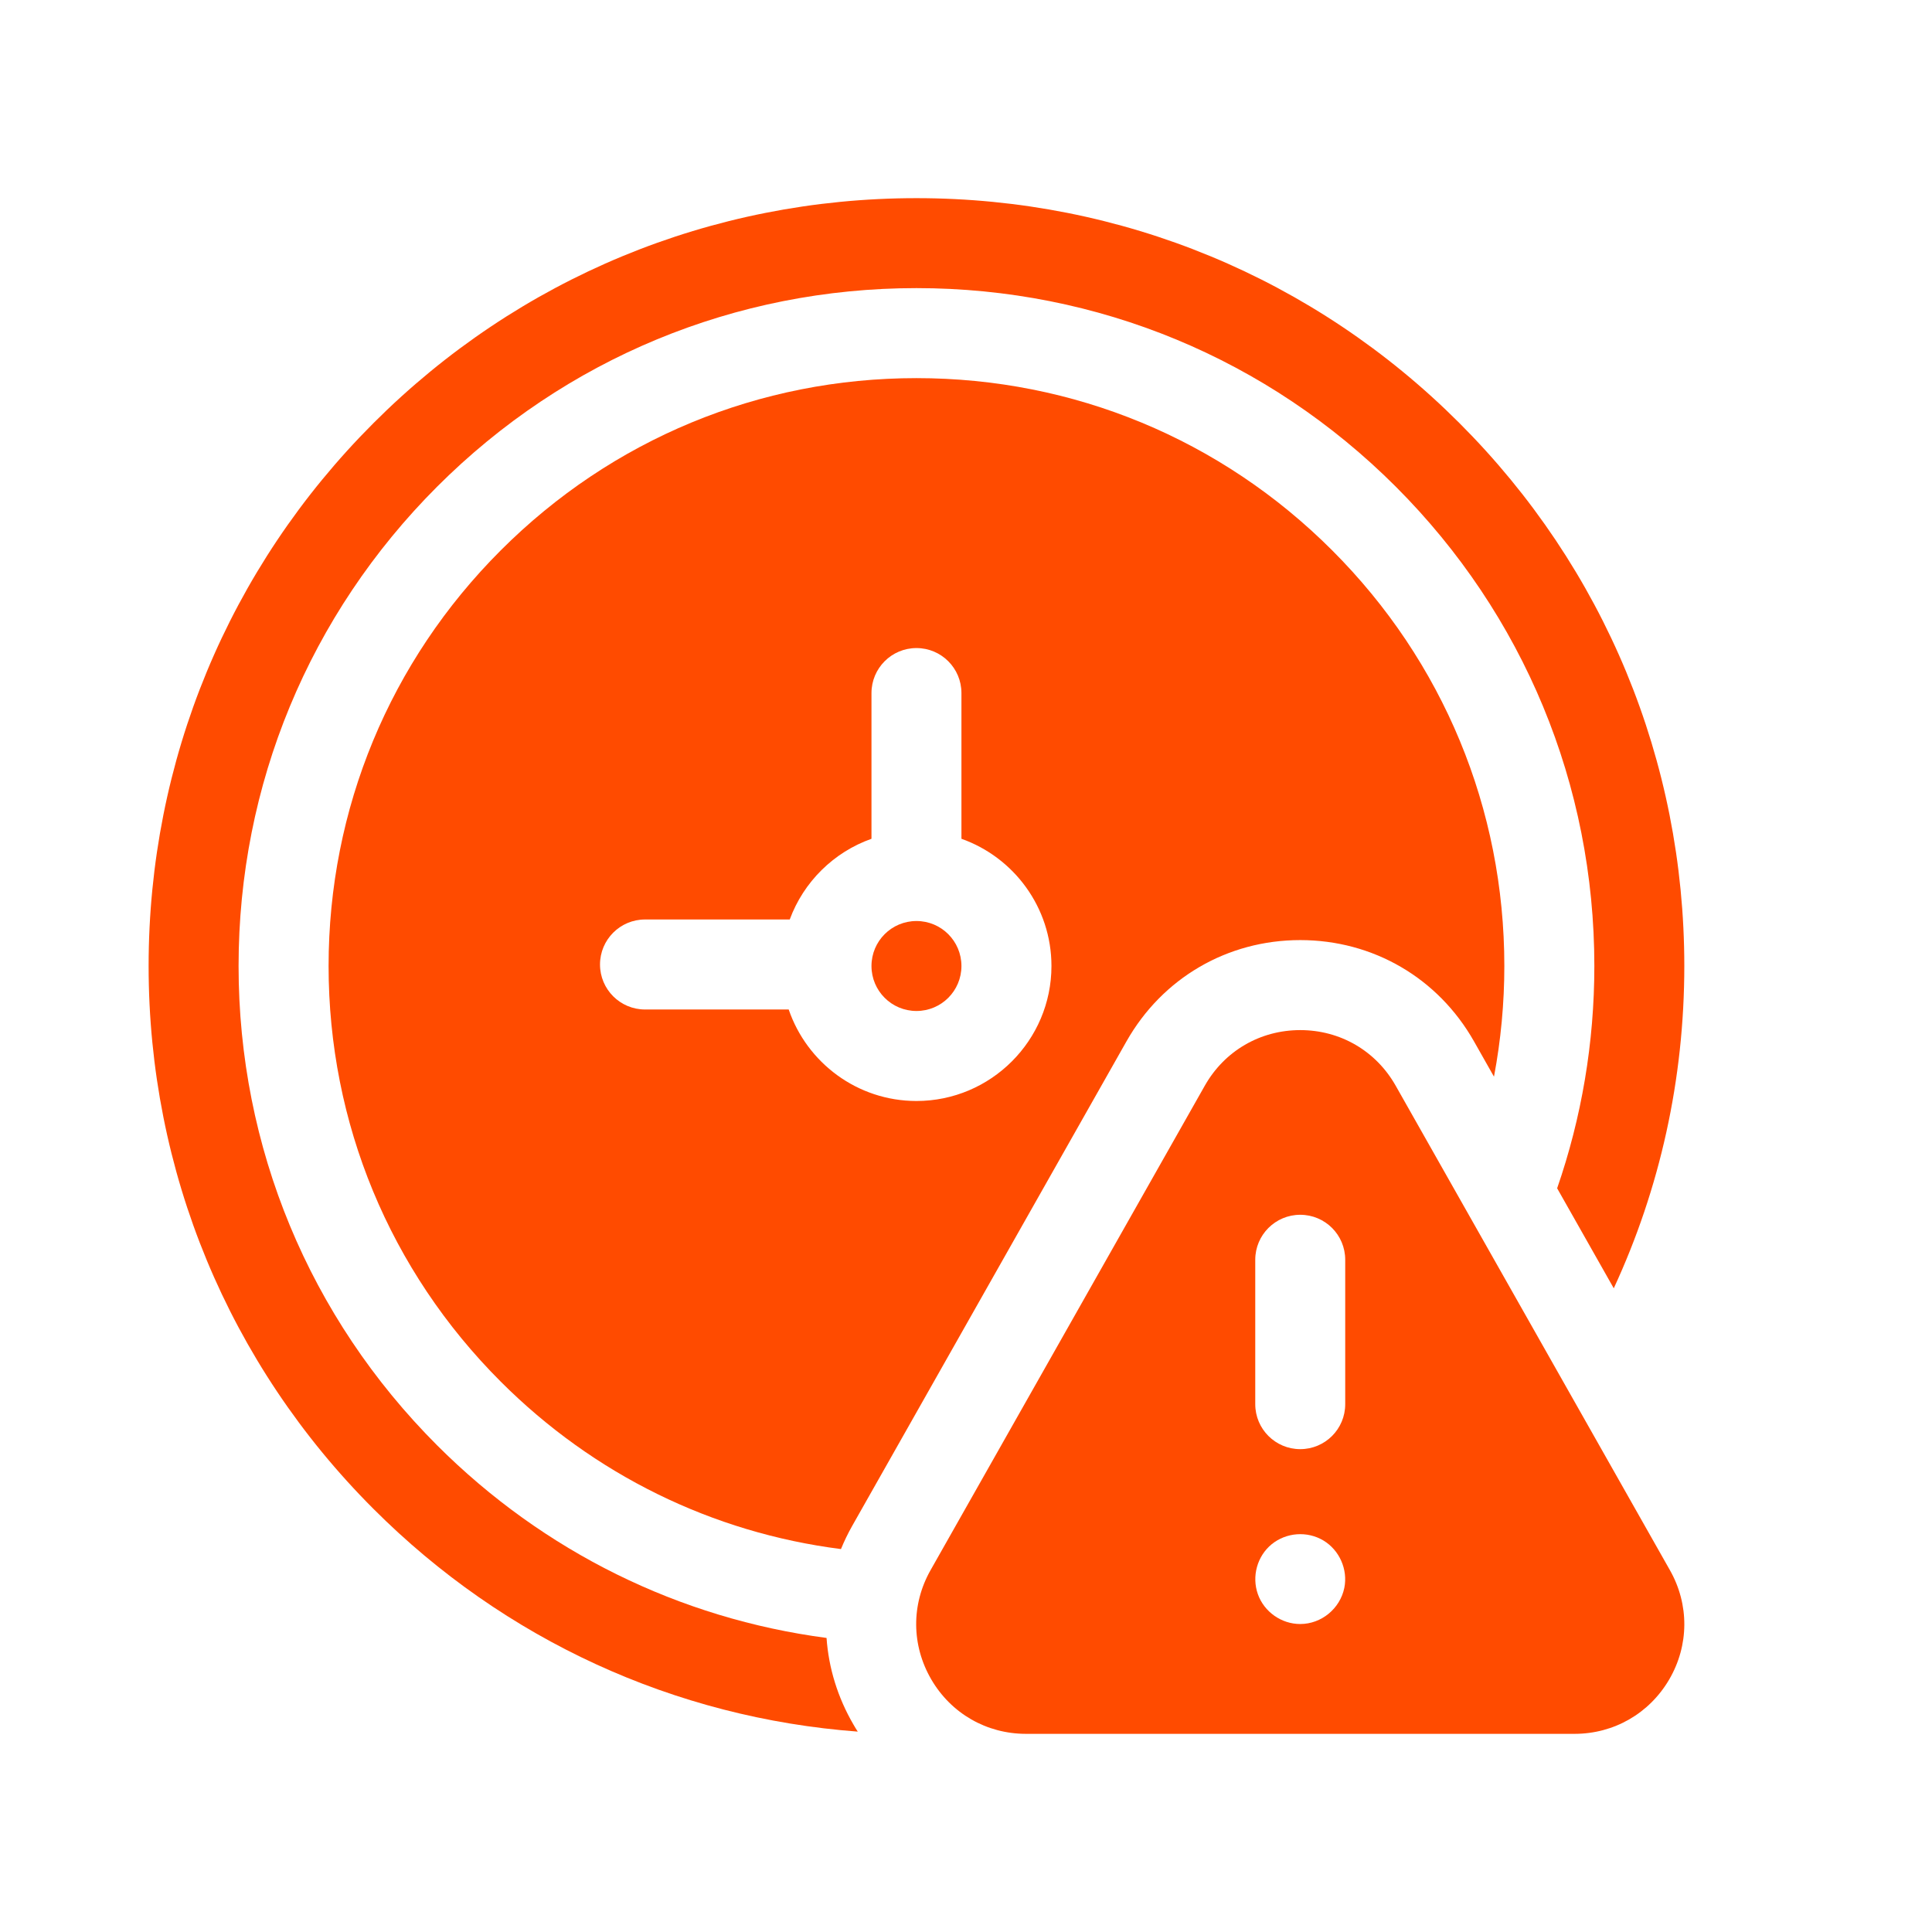
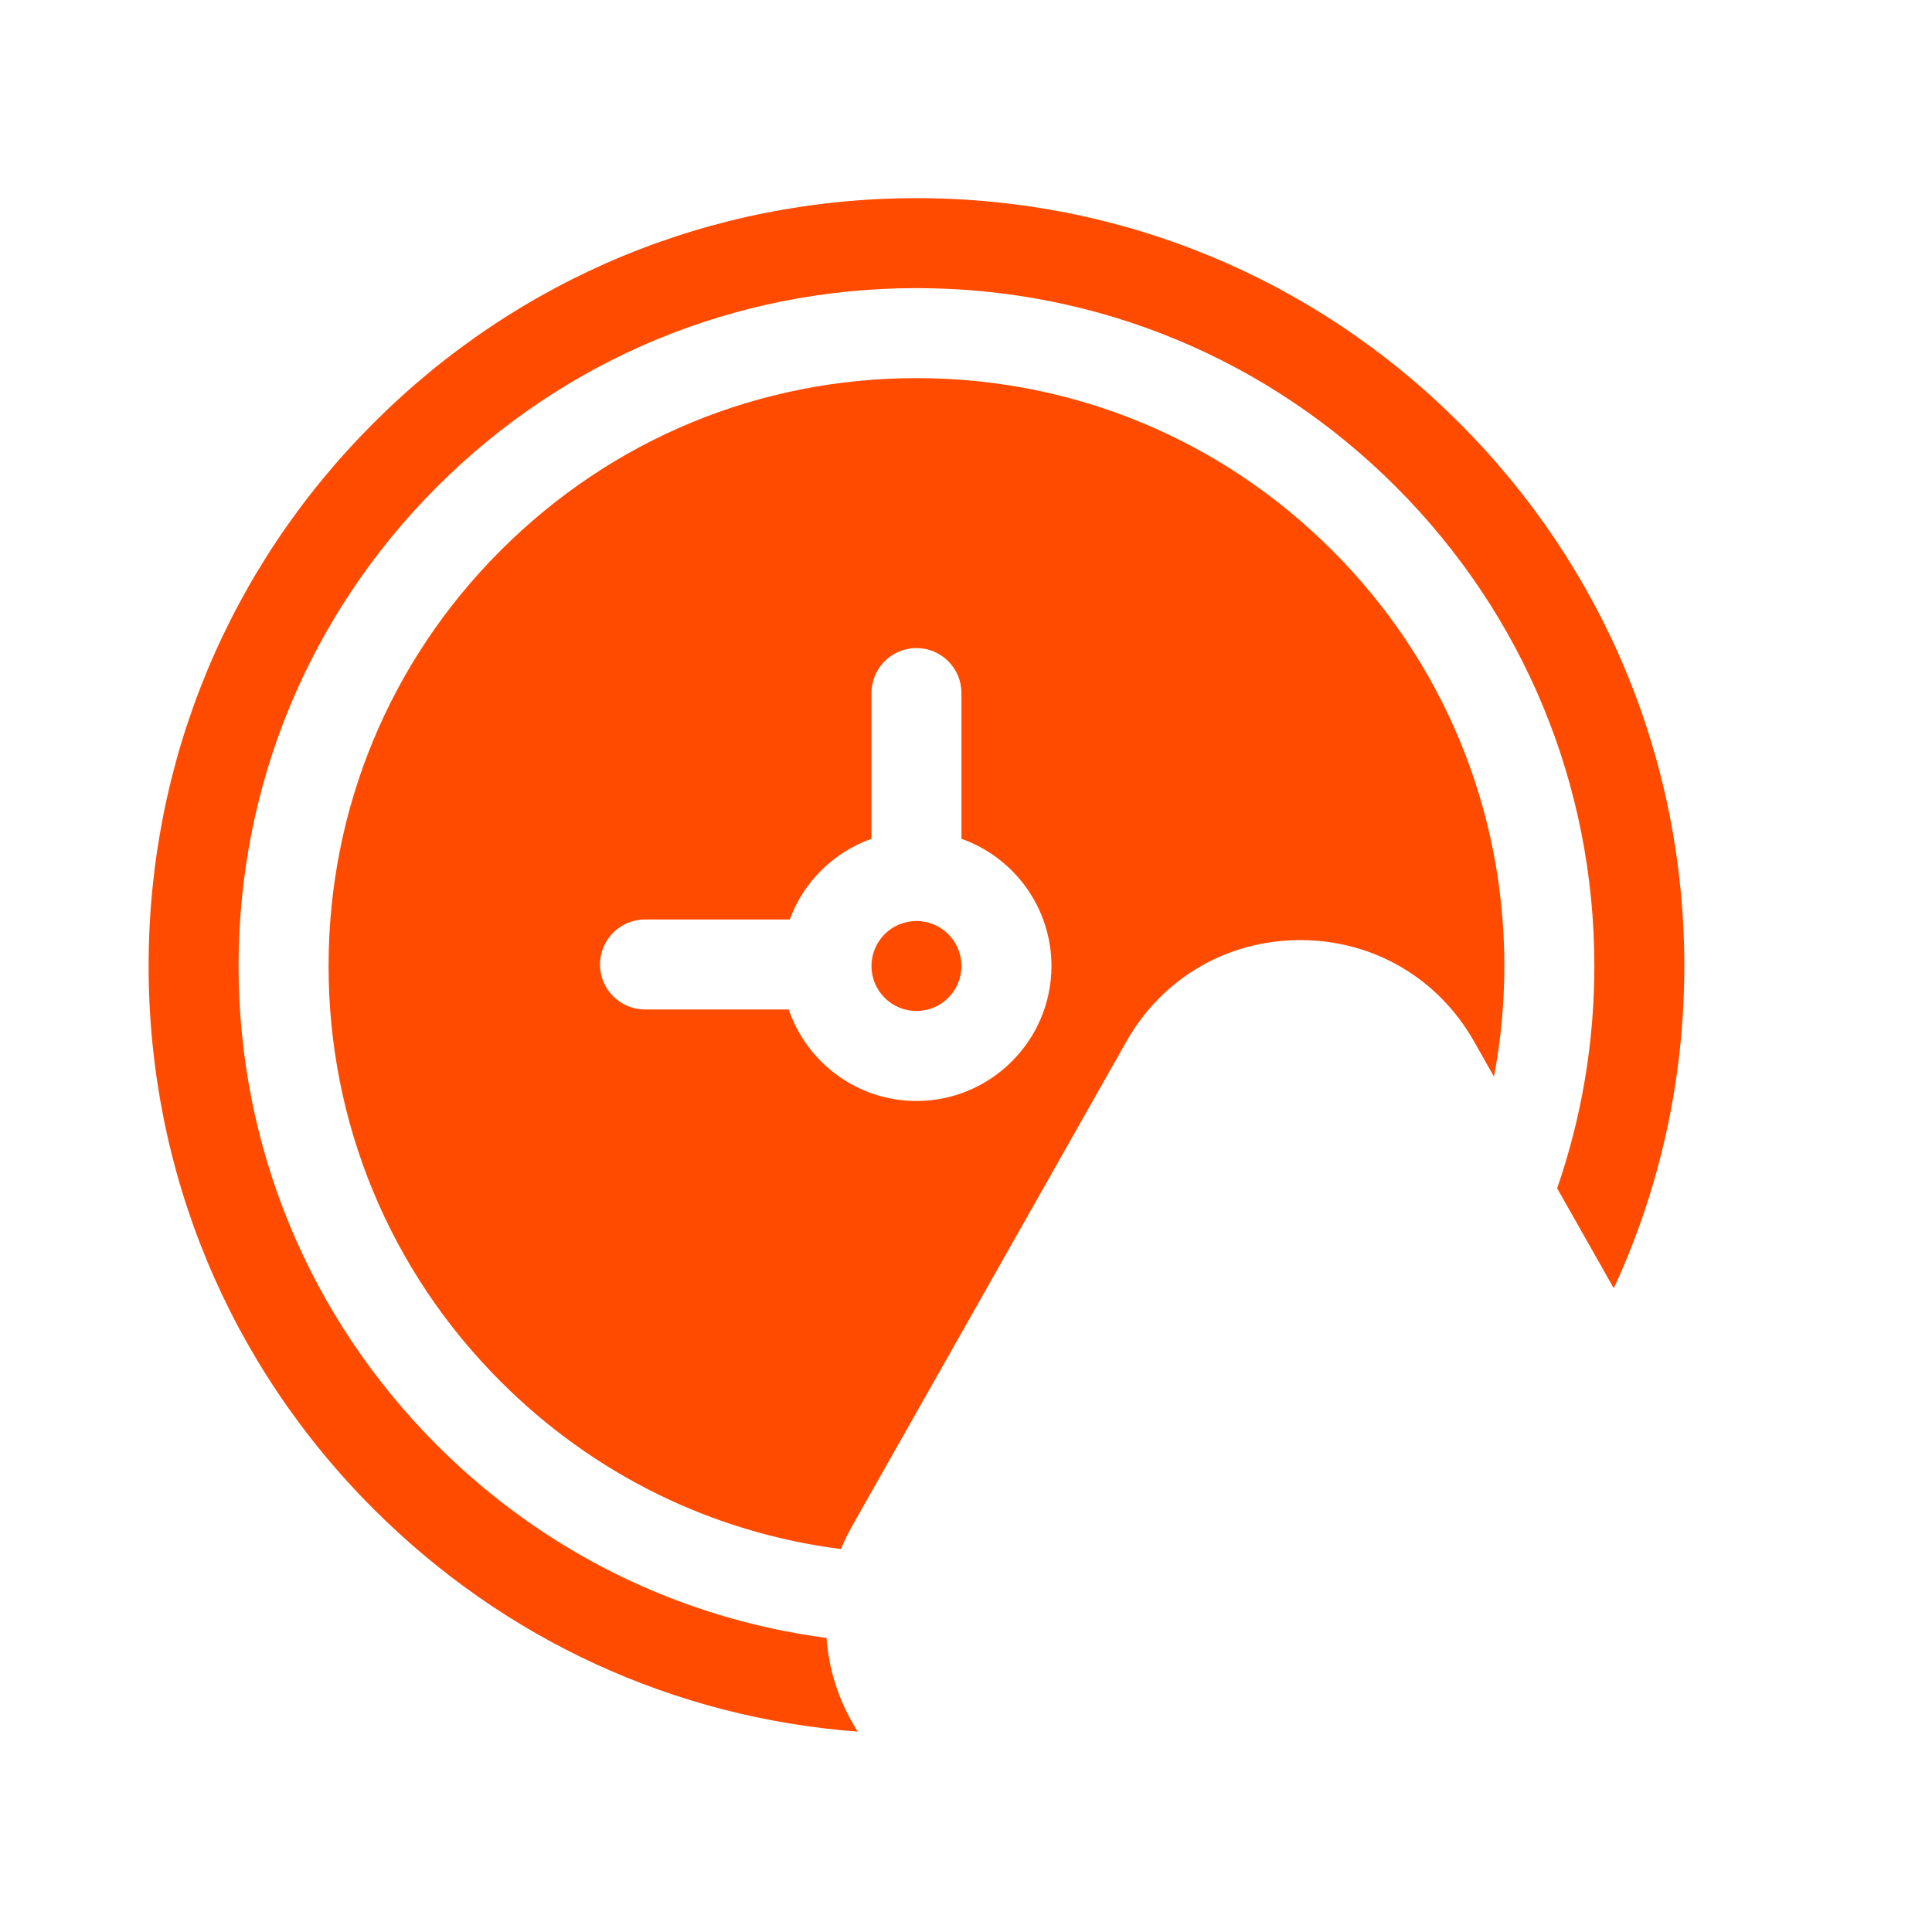
<svg xmlns="http://www.w3.org/2000/svg" width="39" height="39" viewBox="0 0 39 39" fill="none">
  <g clip-path="url(#clip0_224_58)">
    <path d="M18.5 20.408C19.002 20.408 19.408 20.002 19.408 19.5C19.408 18.998 19.002 18.592 18.5 18.592C17.998 18.592 17.592 18.998 17.592 19.5C17.592 20.002 17.998 20.408 18.5 20.408Z" fill="#FF4B00" />
    <path d="M17.204 30.8L22.739 21.022C23.464 19.742 24.776 18.977 26.247 18.977C27.718 18.977 29.03 19.742 29.755 21.022L30.158 21.734C30.297 20.998 30.367 20.25 30.367 19.5C30.367 16.33 29.133 13.35 26.891 11.109C24.65 8.867 21.67 7.633 18.5 7.633C15.33 7.633 12.35 8.867 10.109 11.109C7.867 13.35 6.633 16.33 6.633 19.5C6.633 22.67 7.867 25.65 10.109 27.891C11.987 29.769 14.383 30.94 16.976 31.27C17.042 31.109 17.118 30.952 17.204 30.8ZM13.021 20.378C12.519 20.378 12.112 19.971 12.112 19.47C12.112 18.968 12.519 18.561 13.021 18.561H15.942C16.221 17.803 16.829 17.202 17.592 16.932V13.99C17.592 13.489 17.998 13.082 18.5 13.082C19.002 13.082 19.408 13.489 19.408 13.99V16.932C20.465 17.306 21.225 18.316 21.225 19.5C21.225 21.002 20.002 22.225 18.5 22.225C17.305 22.225 16.288 21.451 15.921 20.378H13.021Z" fill="#FF4B00" />
    <path d="M17.23 34.816C16.909 34.266 16.727 33.668 16.685 33.064C13.718 32.673 10.976 31.327 8.824 29.176C6.24 26.591 4.816 23.155 4.816 19.5C4.816 15.845 6.24 12.409 8.824 9.824C11.409 7.24 14.845 5.816 18.5 5.816C22.155 5.816 25.591 7.24 28.176 9.824C30.76 12.409 32.184 15.845 32.184 19.5C32.184 21.052 31.926 22.563 31.433 23.987L32.576 26.006C33.508 23.993 34 21.785 34 19.5C34 15.36 32.388 11.467 29.46 8.54C26.533 5.612 22.64 4 18.5 4C14.36 4 10.467 5.612 7.54 8.54C4.612 11.467 3 15.36 3 19.5C3 23.64 4.612 27.533 7.54 30.46C10.186 33.107 13.621 34.678 17.315 34.955C17.285 34.909 17.257 34.863 17.23 34.816Z" fill="#FF4B00" />
-     <path d="M33.709 31.695L28.174 21.917C27.776 21.213 27.055 20.794 26.247 20.794C25.439 20.794 24.718 21.213 24.32 21.917L18.785 31.695C18.392 32.388 18.398 33.213 18.799 33.901C19.2 34.589 19.915 35 20.712 35H31.783C32.579 35 33.294 34.589 33.696 33.901C34.097 33.213 34.102 32.388 33.709 31.695ZM27.137 32.053C27.051 32.472 26.675 32.783 26.246 32.783C25.867 32.783 25.519 32.538 25.392 32.181C25.265 31.824 25.376 31.414 25.67 31.173C25.965 30.933 26.386 30.902 26.713 31.096C27.038 31.29 27.212 31.682 27.137 32.053ZM27.155 28.345C27.155 28.847 26.749 29.253 26.247 29.253C25.746 29.253 25.339 28.847 25.339 28.345V25.43C25.339 24.928 25.746 24.522 26.247 24.522C26.749 24.522 27.155 24.928 27.155 25.43V28.345Z" fill="#FF4B00" />
  </g>
  <defs>
    <clipPath id="clip0_224_58">
      <rect width="31" height="31" fill="white" transform="translate(3 4)" />
    </clipPath>
  </defs>
</svg>